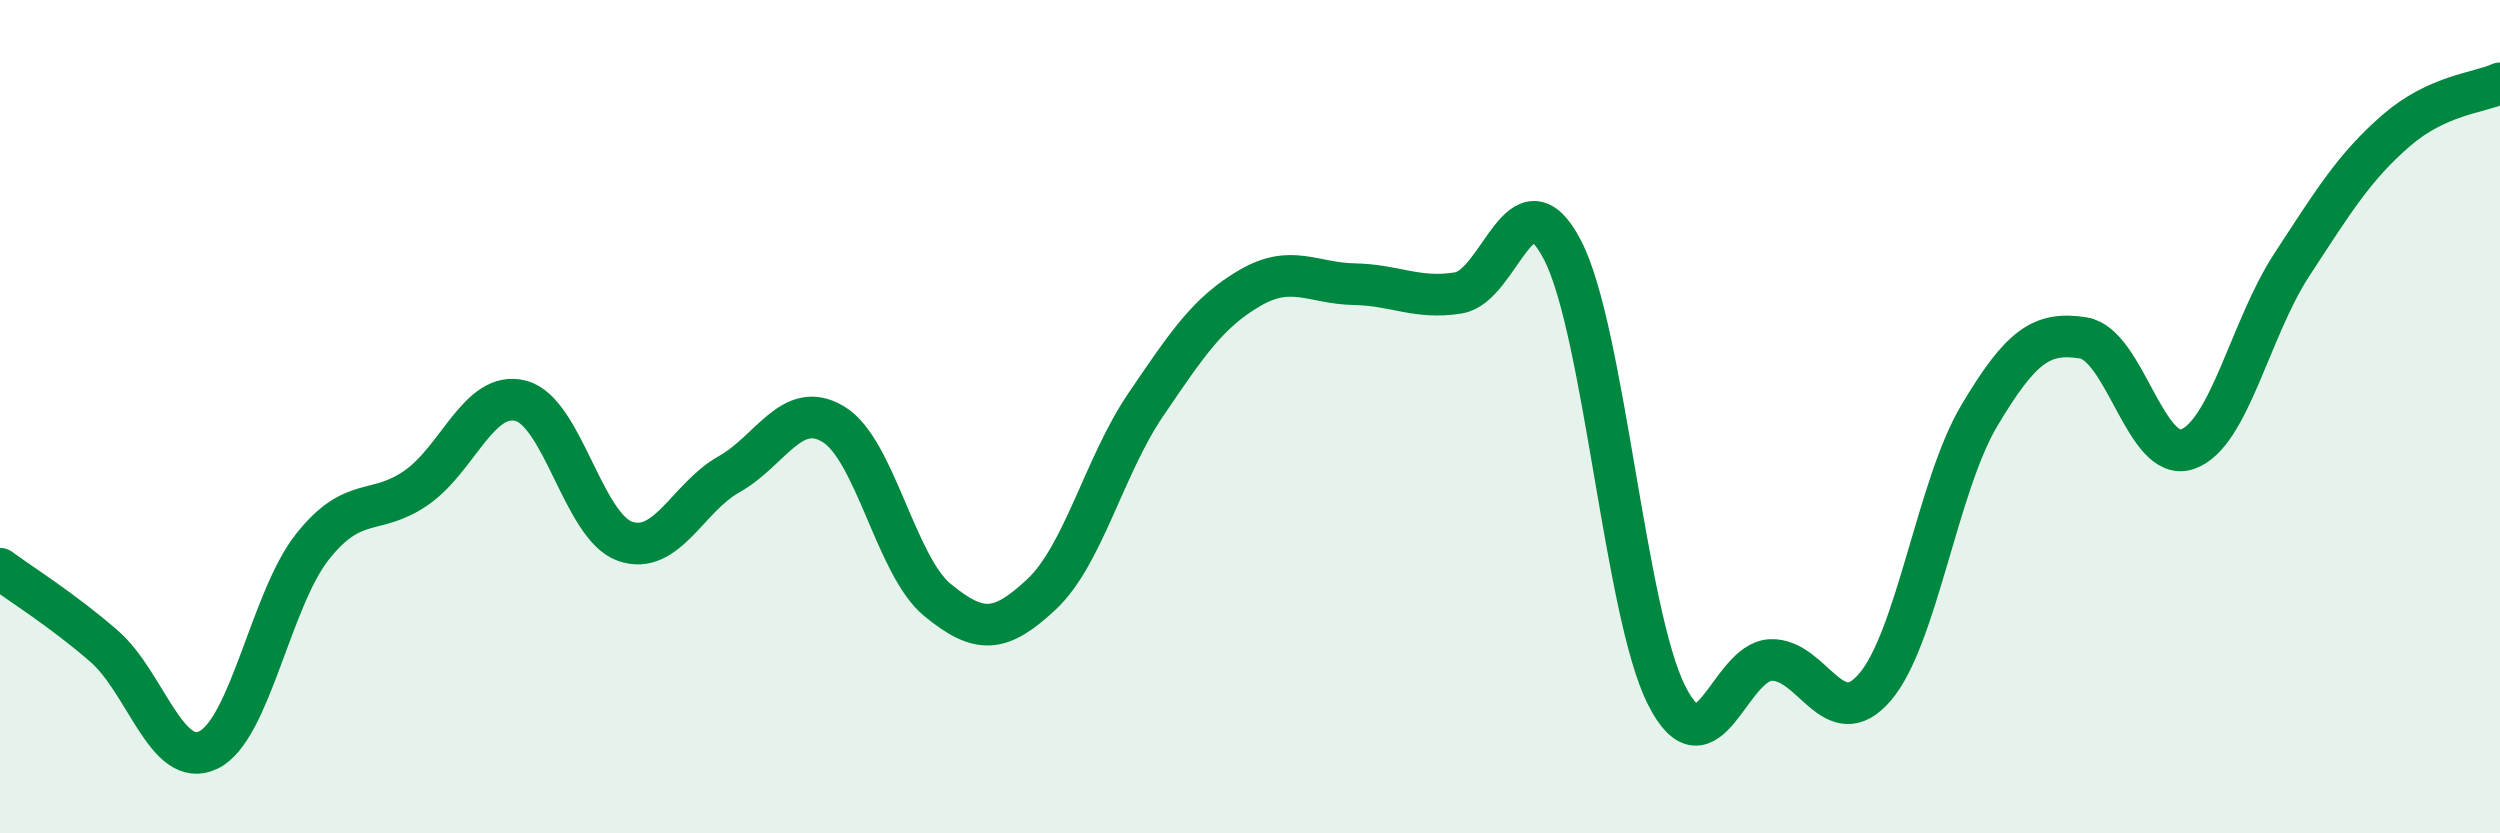
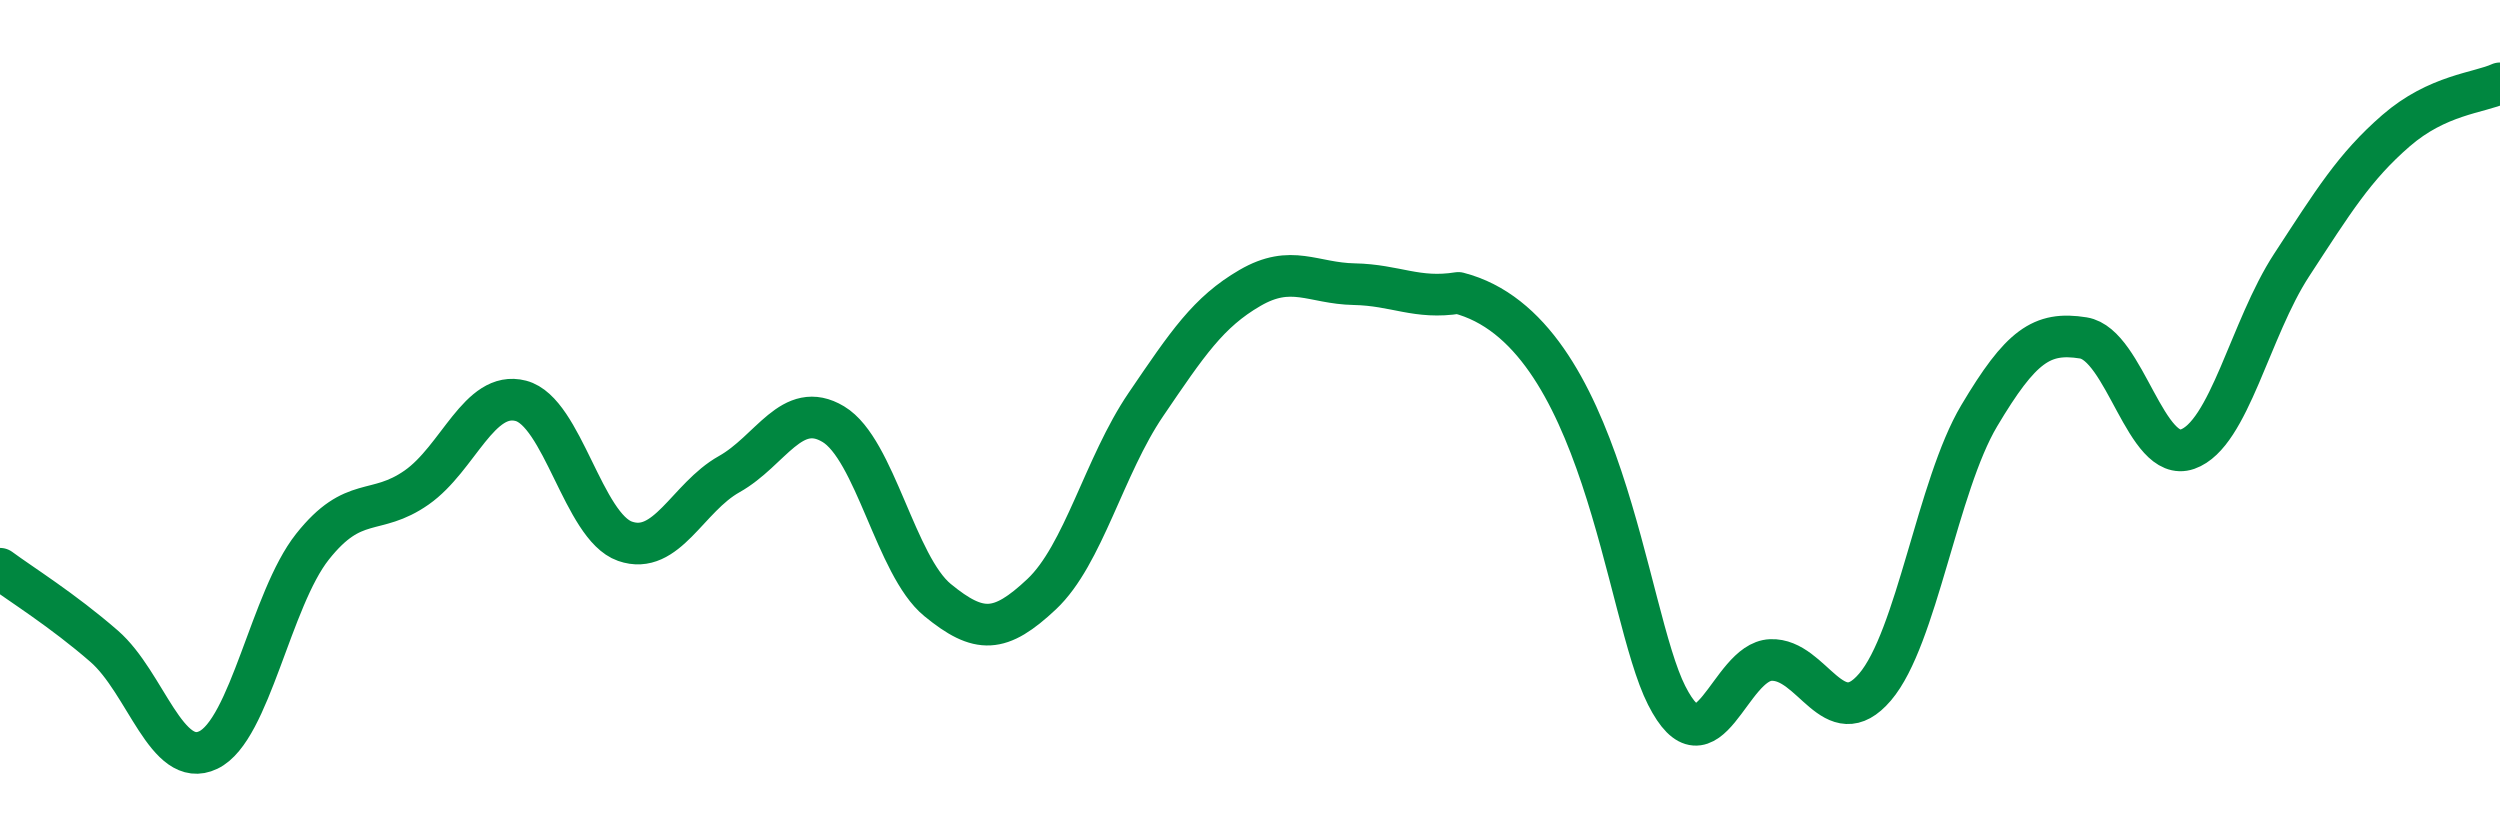
<svg xmlns="http://www.w3.org/2000/svg" width="60" height="20" viewBox="0 0 60 20">
-   <path d="M 0,13.65 C 0.5,14.02 1.5,14.64 2.5,15.51 C 3.5,16.38 4,18.48 5,18 C 6,17.52 6.5,14.38 7.5,13.12 C 8.5,11.86 9,12.4 10,11.7 C 11,11 11.5,9.36 12.5,9.62 C 13.5,9.88 14,12.64 15,12.99 C 16,13.34 16.5,11.94 17.5,11.38 C 18.5,10.82 19,9.58 20,10.18 C 21,10.78 21.5,13.58 22.5,14.4 C 23.5,15.22 24,15.2 25,14.26 C 26,13.32 26.5,11.18 27.5,9.71 C 28.5,8.24 29,7.49 30,6.91 C 31,6.33 31.5,6.8 32.5,6.82 C 33.5,6.84 34,7.19 35,7.03 C 36,6.87 36.5,4.07 37.5,6 C 38.5,7.93 39,14.72 40,16.69 C 41,18.66 41.5,15.88 42.5,15.84 C 43.5,15.8 44,17.66 45,16.49 C 46,15.32 46.5,11.66 47.5,9.98 C 48.5,8.3 49,7.95 50,8.11 C 51,8.27 51.5,11.13 52.5,10.78 C 53.5,10.43 54,7.89 55,6.36 C 56,4.83 56.5,4.01 57.5,3.14 C 58.5,2.27 59.5,2.23 60,2L60 20L0 20Z" fill="#008740" opacity="0.1" stroke-linecap="round" stroke-linejoin="round" />
-   <path d="M 0,13.65 C 0.5,14.02 1.5,14.64 2.5,15.51 C 3.5,16.38 4,18.48 5,18 C 6,17.52 6.5,14.38 7.5,13.12 C 8.5,11.86 9,12.4 10,11.7 C 11,11 11.5,9.36 12.5,9.62 C 13.5,9.88 14,12.64 15,12.99 C 16,13.34 16.5,11.94 17.5,11.38 C 18.5,10.82 19,9.58 20,10.18 C 21,10.78 21.5,13.58 22.5,14.4 C 23.5,15.22 24,15.2 25,14.26 C 26,13.32 26.5,11.18 27.5,9.71 C 28.5,8.24 29,7.49 30,6.91 C 31,6.33 31.5,6.8 32.5,6.82 C 33.5,6.84 34,7.19 35,7.03 C 36,6.87 36.5,4.07 37.5,6 C 38.5,7.93 39,14.72 40,16.69 C 41,18.66 41.5,15.88 42.5,15.84 C 43.5,15.8 44,17.66 45,16.49 C 46,15.32 46.5,11.66 47.5,9.98 C 48.5,8.3 49,7.95 50,8.11 C 51,8.27 51.5,11.13 52.5,10.78 C 53.5,10.43 54,7.89 55,6.36 C 56,4.83 56.5,4.01 57.5,3.14 C 58.5,2.27 59.5,2.23 60,2" stroke="#008740" stroke-width="1" fill="none" stroke-linecap="round" stroke-linejoin="round" />
+   <path d="M 0,13.65 C 0.5,14.02 1.5,14.64 2.5,15.51 C 3.5,16.38 4,18.48 5,18 C 6,17.52 6.5,14.38 7.5,13.12 C 8.5,11.86 9,12.4 10,11.7 C 11,11 11.5,9.36 12.5,9.62 C 13.5,9.88 14,12.64 15,12.99 C 16,13.34 16.5,11.94 17.5,11.38 C 18.5,10.82 19,9.58 20,10.18 C 21,10.78 21.5,13.58 22.5,14.4 C 23.5,15.22 24,15.2 25,14.26 C 26,13.32 26.5,11.18 27.5,9.71 C 28.5,8.24 29,7.49 30,6.91 C 31,6.33 31.5,6.8 32.5,6.82 C 33.5,6.84 34,7.19 35,7.03 C 38.5,7.93 39,14.72 40,16.69 C 41,18.66 41.5,15.88 42.5,15.84 C 43.5,15.8 44,17.66 45,16.49 C 46,15.32 46.5,11.66 47.5,9.98 C 48.5,8.3 49,7.95 50,8.11 C 51,8.27 51.5,11.13 52.5,10.78 C 53.5,10.43 54,7.89 55,6.36 C 56,4.83 56.5,4.01 57.5,3.14 C 58.5,2.27 59.5,2.23 60,2" stroke="#008740" stroke-width="1" fill="none" stroke-linecap="round" stroke-linejoin="round" />
</svg>